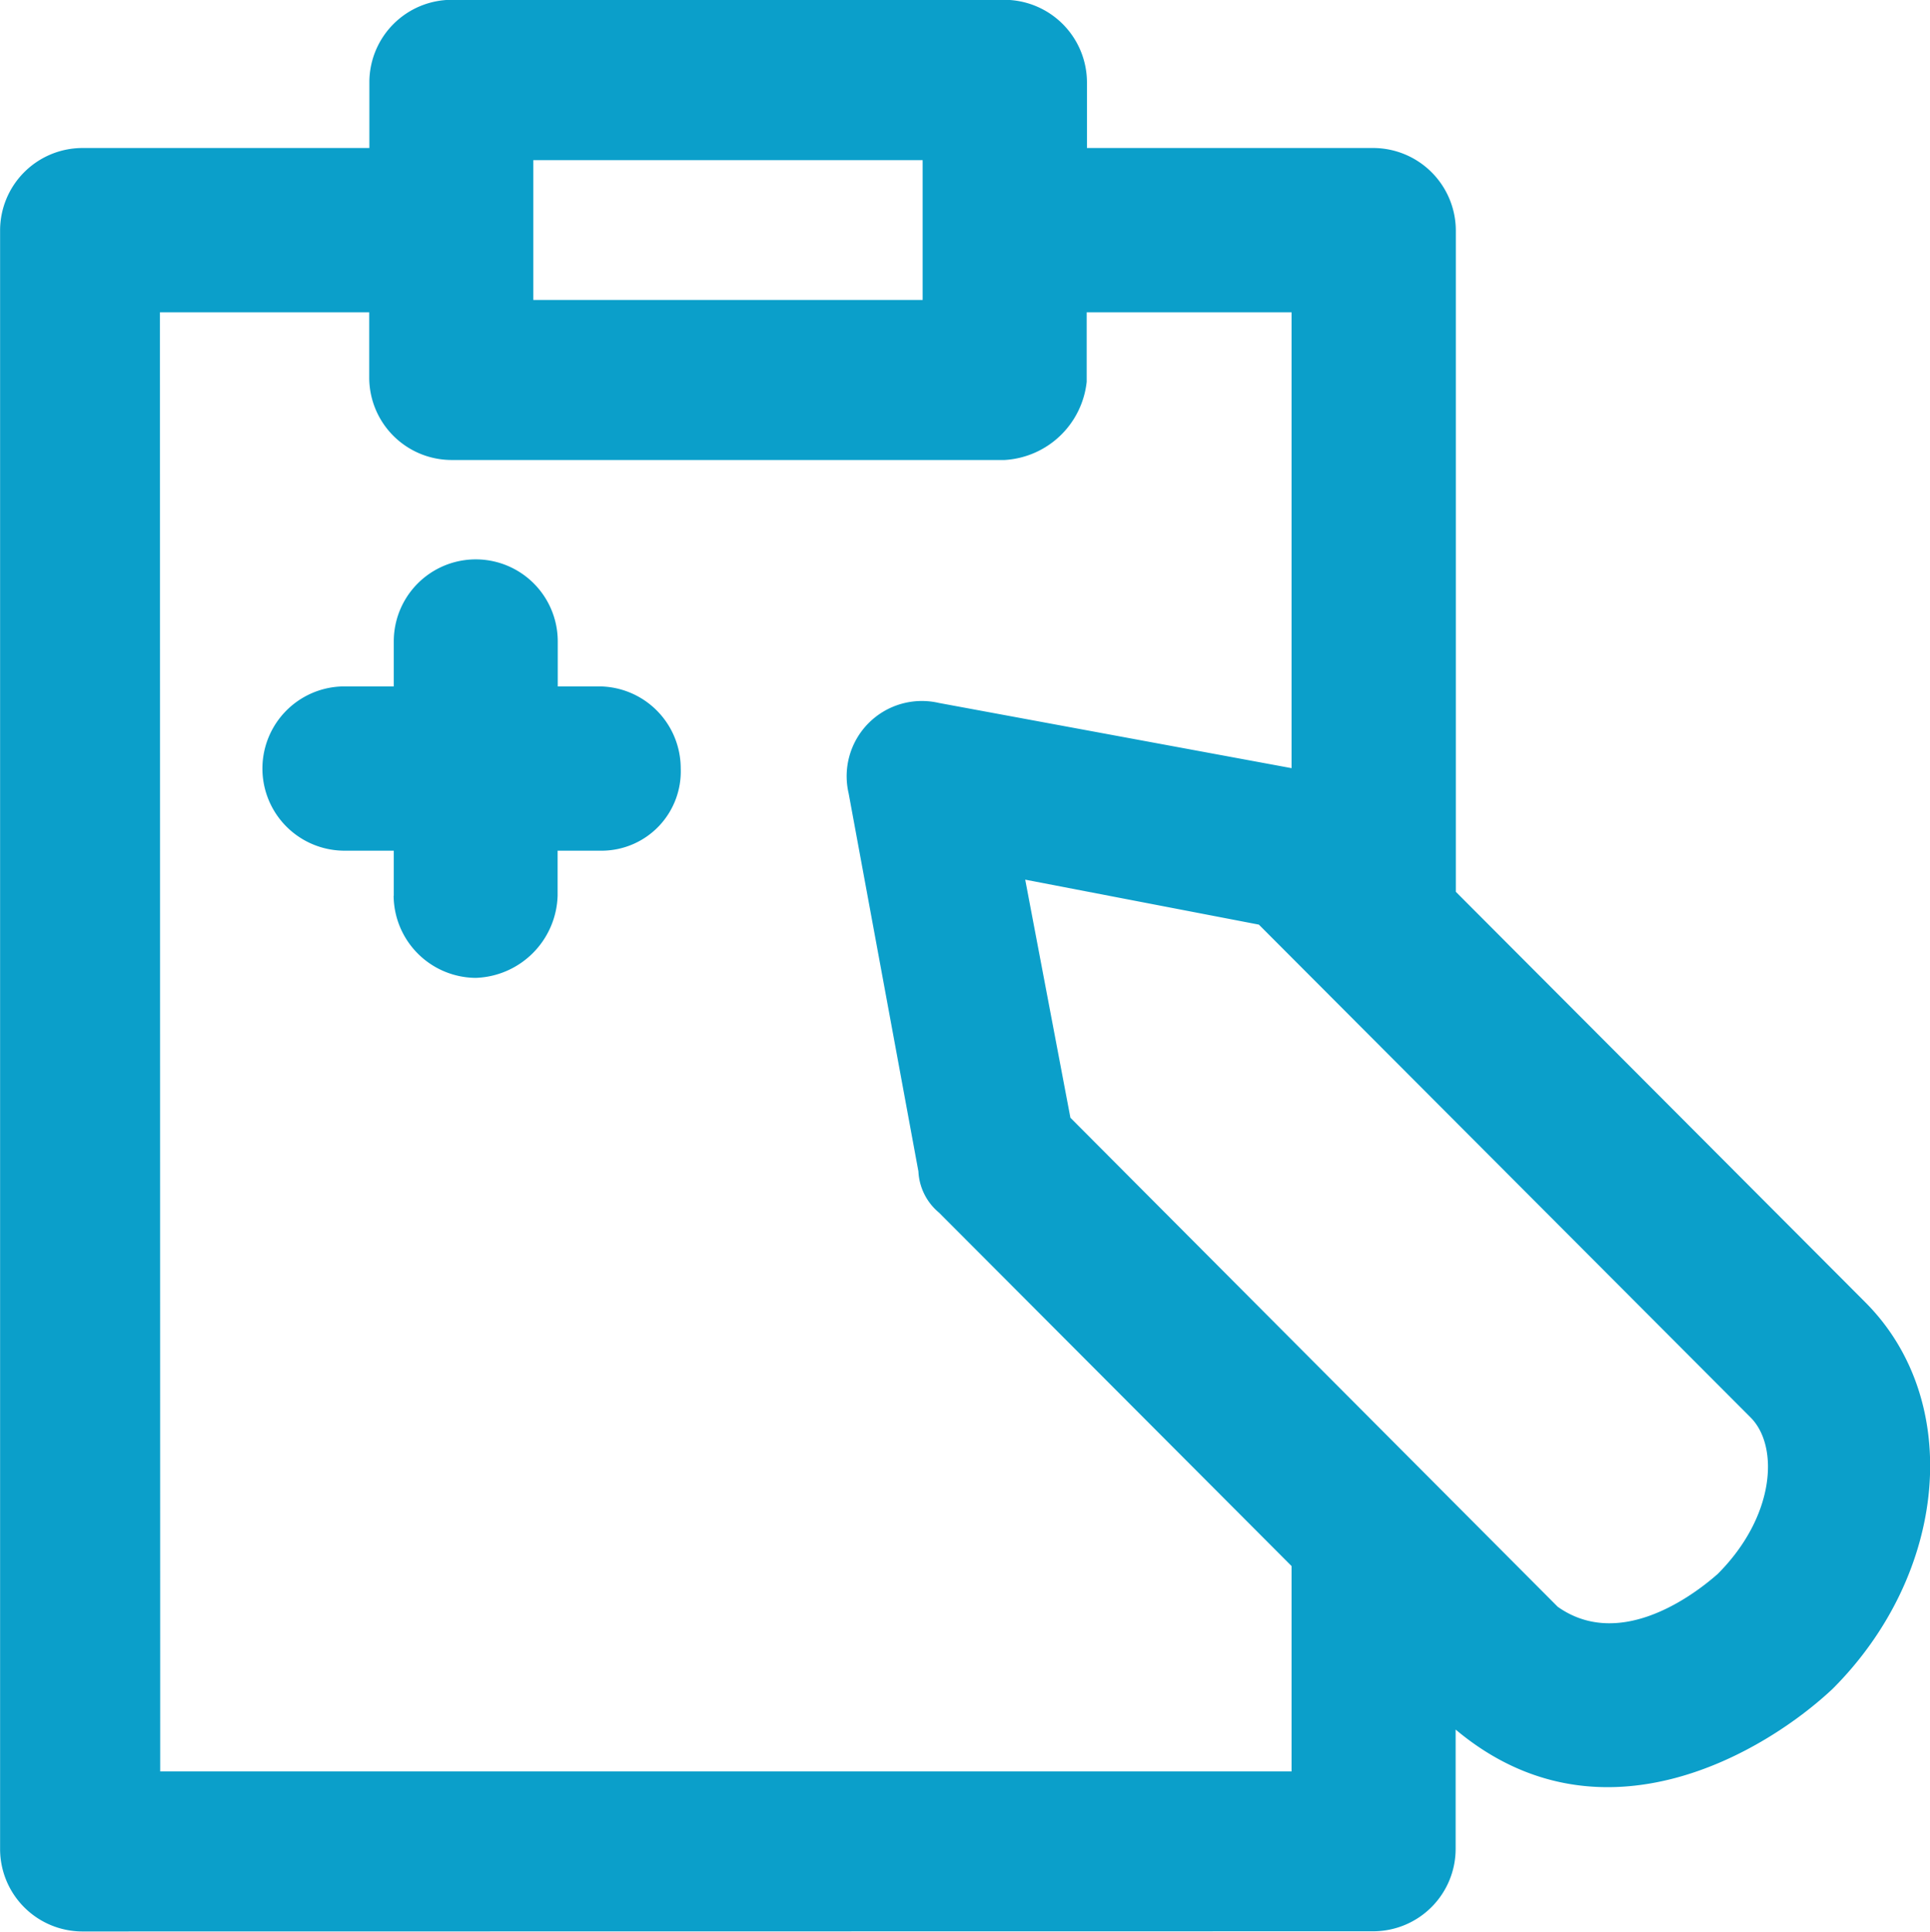
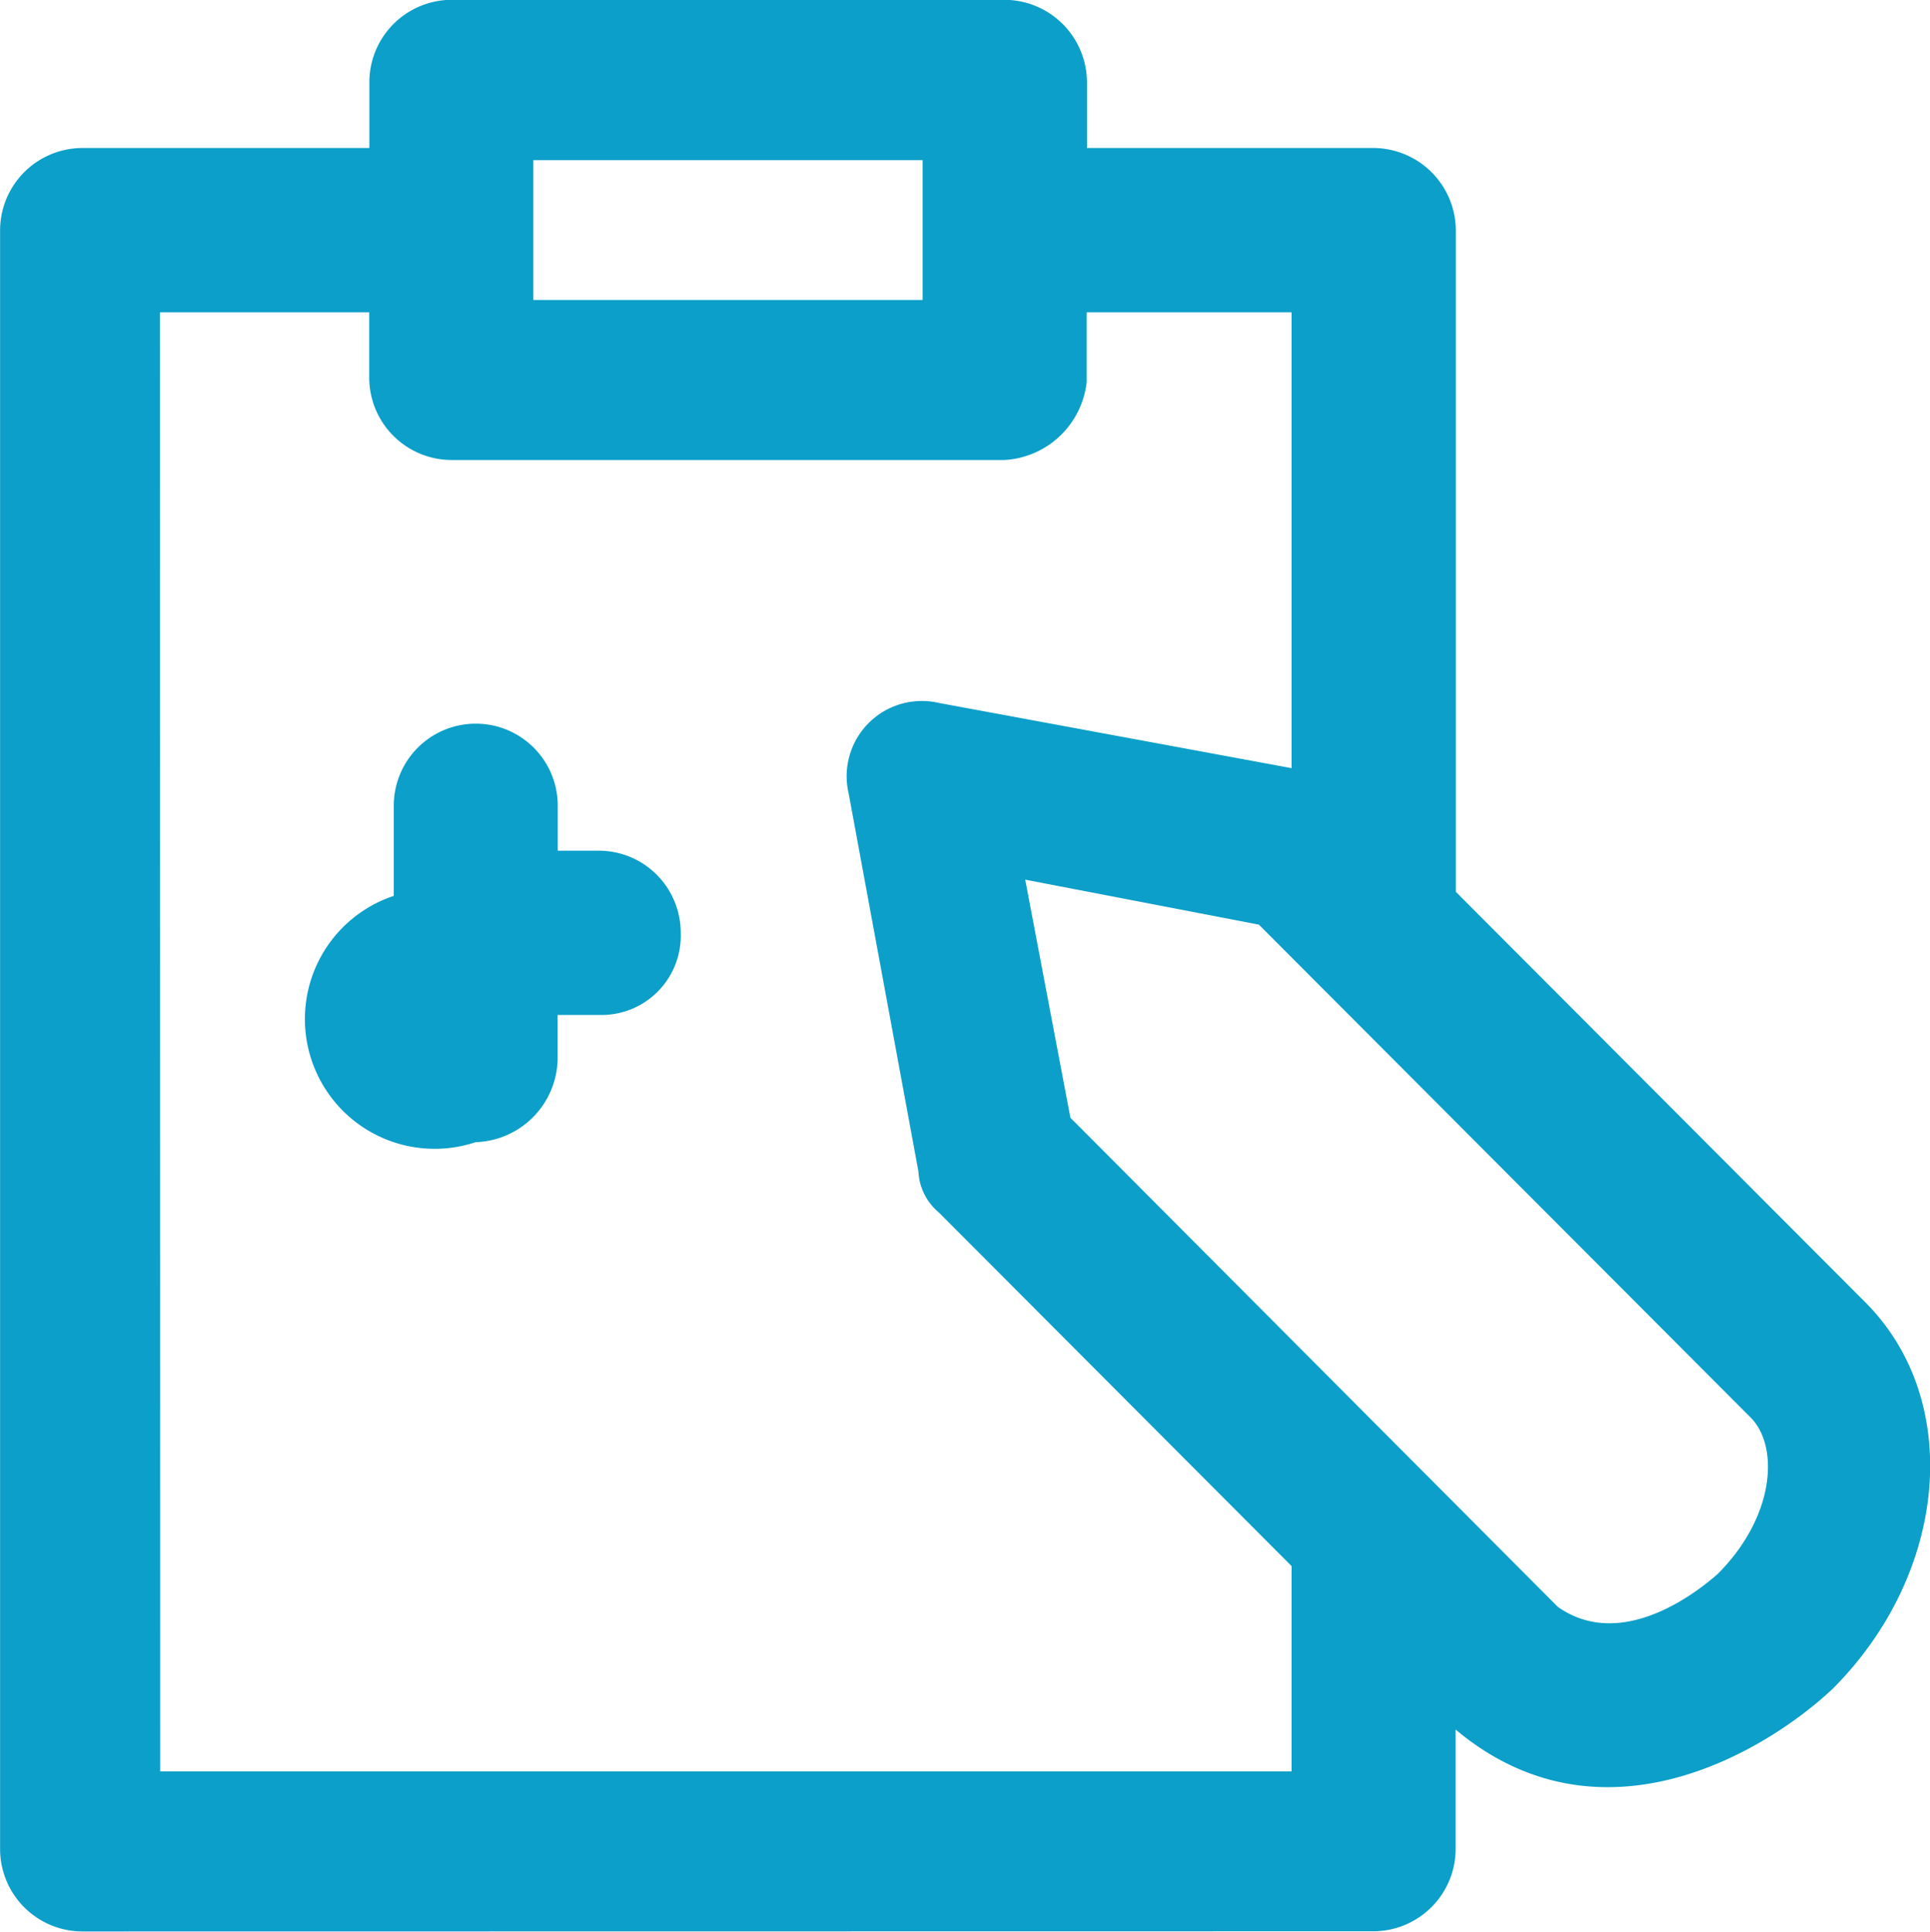
<svg xmlns="http://www.w3.org/2000/svg" width="41.984" height="42.01" viewBox="0 0 41.984 42.01">
-   <path id="Shape_224" data-name="Shape 224" d="M1028.8,5789a1.794,1.794,0,0,1-1.783-1.787V5752a1.794,1.794,0,0,1,1.783-1.787h6.25v-1.436a1.794,1.794,0,0,1,1.783-1.787h12.044a1.8,1.8,0,0,1,1.783,1.787v1.436h6.241a1.8,1.8,0,0,1,1.783,1.787v14.389l8.915,8.935c2.136,2.148,1.784,5.9-.719,8.4-1.424,1.34-5.024,3.548-8.2.885v2.6a1.794,1.794,0,0,1-1.783,1.787Zm1.7-3.487v.007h24.611v-4.467l-7.671-7.688a1.239,1.239,0,0,1-.446-.894l-1.518-8.222a1.636,1.636,0,0,1,1.964-1.967l7.671,1.418v-9.914h-4.457v1.512a1.908,1.908,0,0,1-1.783,1.7H1036.83a1.794,1.794,0,0,1-1.783-1.787v-1.425h-4.553Zm19.8-14.21,10.6,10.635c1.261.894,2.769-.086,3.481-.713,1.251-1.252,1.337-2.775.719-3.4l-10.7-10.722-5.083-.978Zm-11.684-17.785h8.47v-3.041h-8.47Zm-3.035,12.957v-.98h-1.071a1.786,1.786,0,0,1,0-3.573h1.071v-.979a1.783,1.783,0,1,1,3.567,0v.979h.891a1.784,1.784,0,0,1,1.784,1.786,1.724,1.724,0,0,1-1.7,1.787h-.978v.98a1.843,1.843,0,0,1-1.783,1.786A1.8,1.8,0,0,1,1035.578,5766.479Z" transform="translate(-1027.015 -5746.994)" fill="#0b9fca" />
+   <path id="Shape_224" data-name="Shape 224" d="M1028.8,5789a1.794,1.794,0,0,1-1.783-1.787V5752a1.794,1.794,0,0,1,1.783-1.787h6.25v-1.436a1.794,1.794,0,0,1,1.783-1.787h12.044a1.8,1.8,0,0,1,1.783,1.787v1.436h6.241a1.8,1.8,0,0,1,1.783,1.787v14.389l8.915,8.935c2.136,2.148,1.784,5.9-.719,8.4-1.424,1.34-5.024,3.548-8.2.885v2.6a1.794,1.794,0,0,1-1.783,1.787Zm1.7-3.487v.007h24.611v-4.467l-7.671-7.688a1.239,1.239,0,0,1-.446-.894l-1.518-8.222a1.636,1.636,0,0,1,1.964-1.967l7.671,1.418v-9.914h-4.457v1.512a1.908,1.908,0,0,1-1.783,1.7H1036.83a1.794,1.794,0,0,1-1.783-1.787v-1.425h-4.553Zm19.8-14.21,10.6,10.635c1.261.894,2.769-.086,3.481-.713,1.251-1.252,1.337-2.775.719-3.4l-10.7-10.722-5.083-.978Zm-11.684-17.785h8.47v-3.041h-8.47Zm-3.035,12.957v-.98h-1.071h1.071v-.979a1.783,1.783,0,1,1,3.567,0v.979h.891a1.784,1.784,0,0,1,1.784,1.786,1.724,1.724,0,0,1-1.7,1.787h-.978v.98a1.843,1.843,0,0,1-1.783,1.786A1.8,1.8,0,0,1,1035.578,5766.479Z" transform="translate(-1027.015 -5746.994)" fill="#0b9fca" />
</svg>